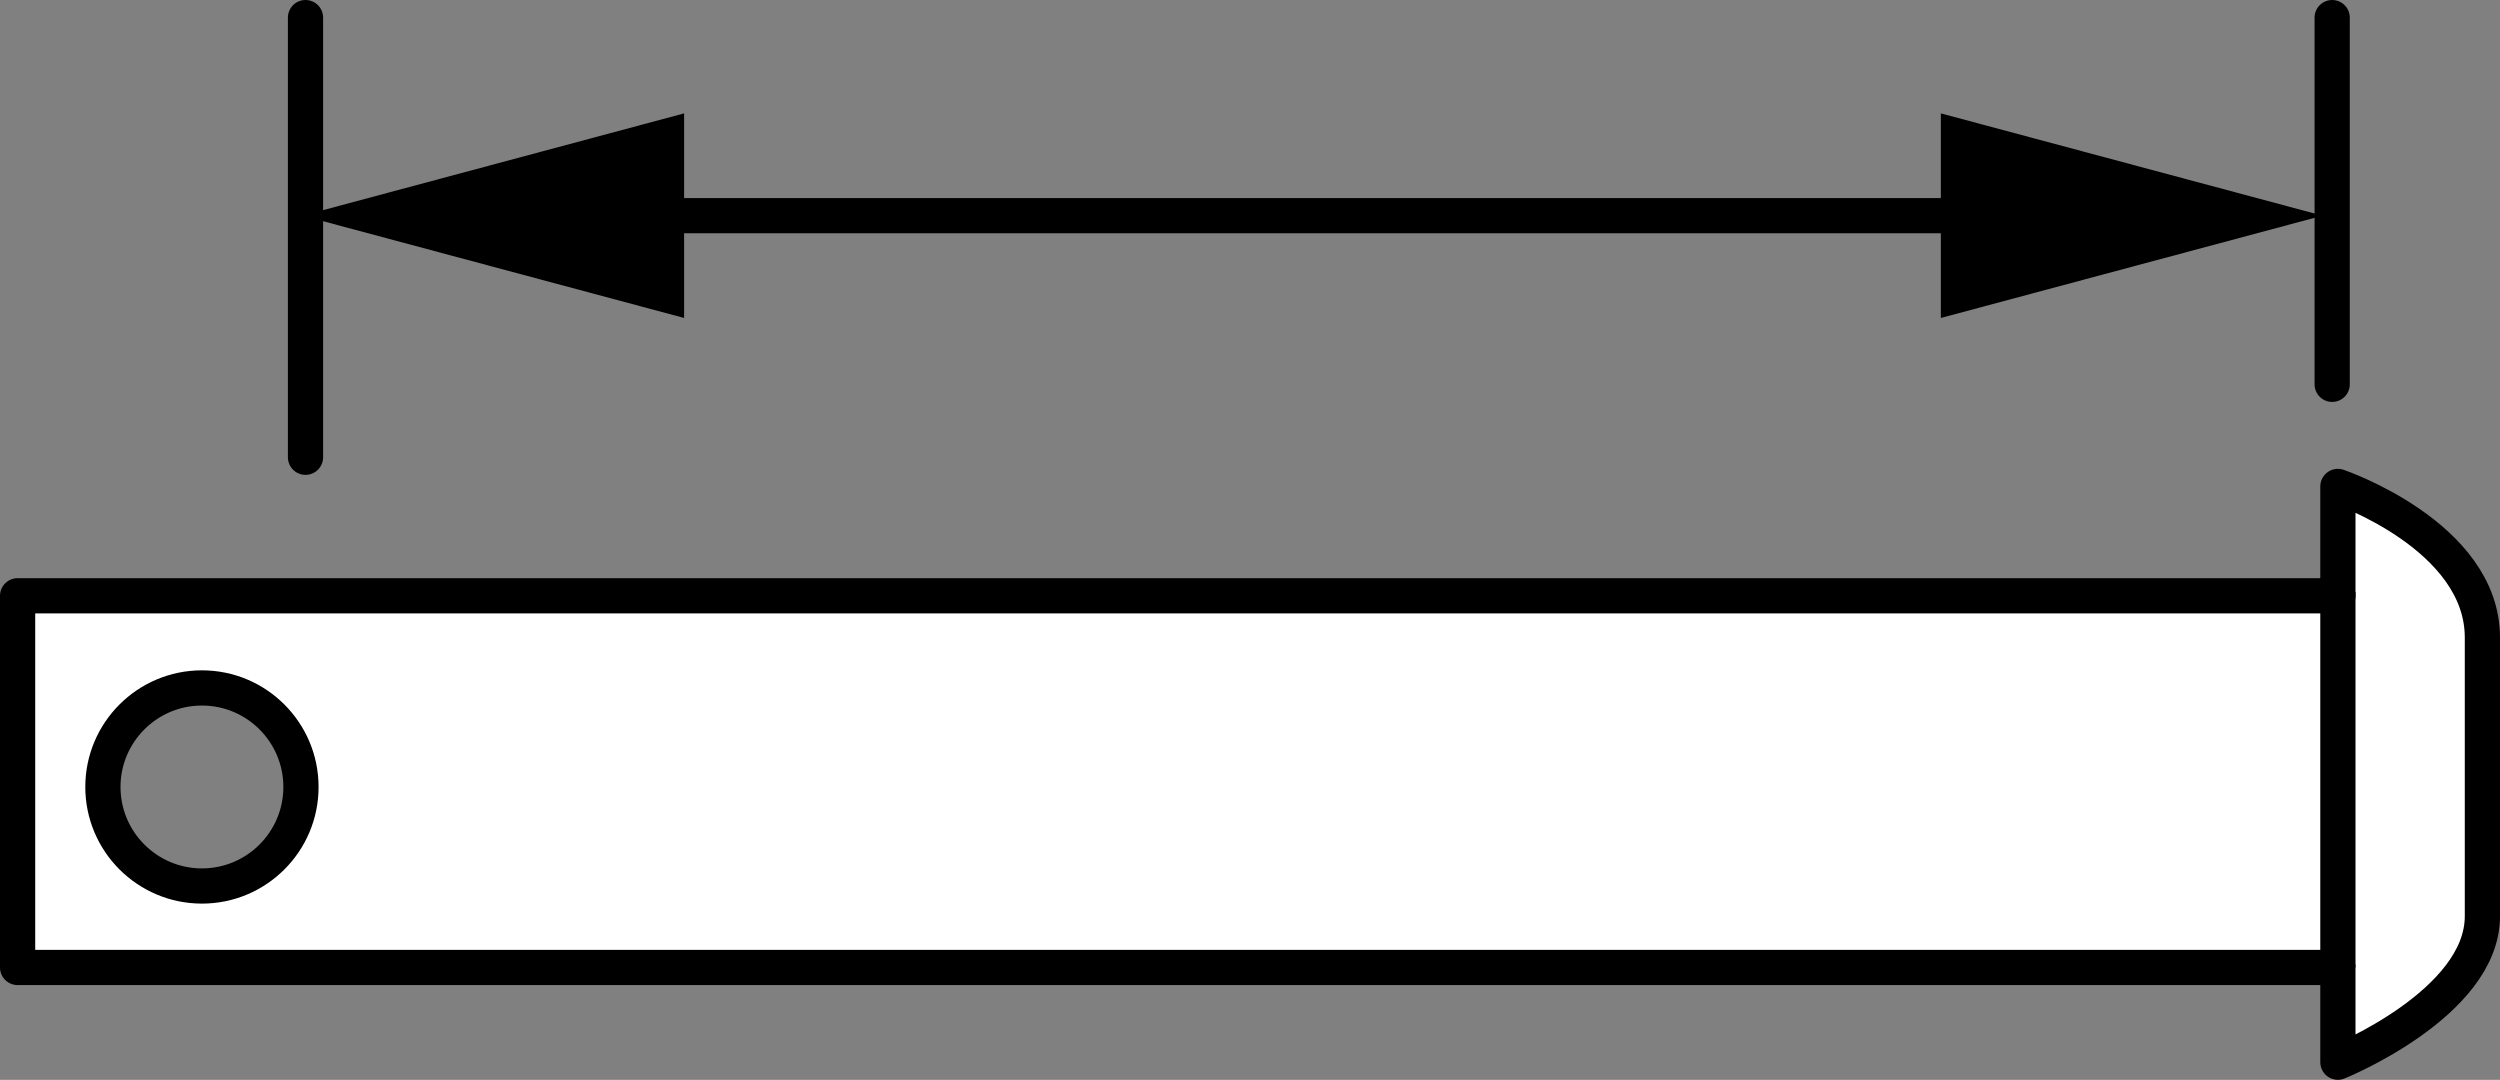
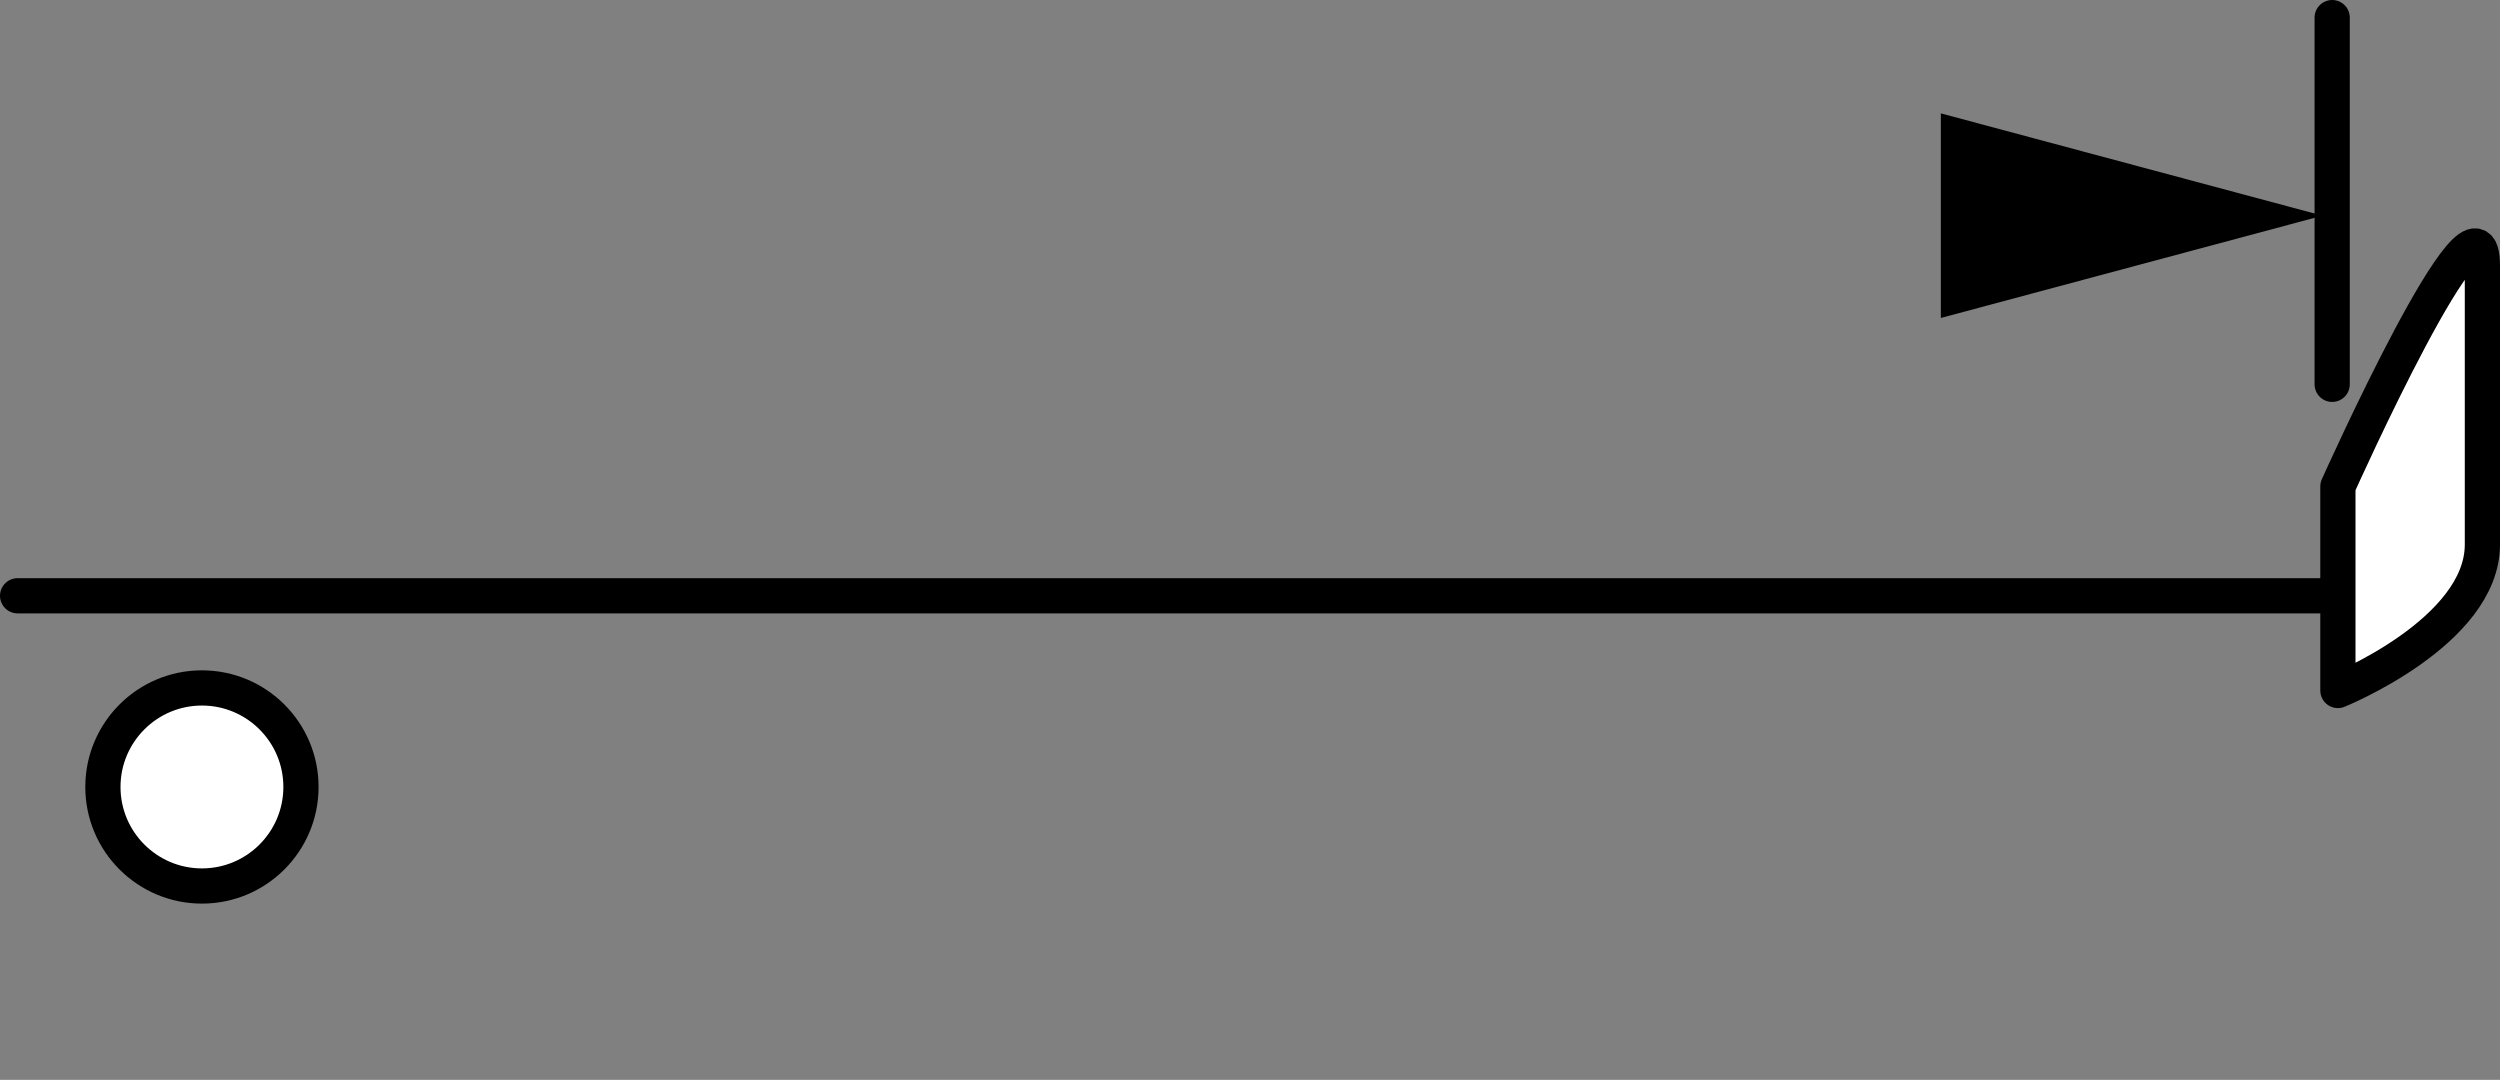
<svg xmlns="http://www.w3.org/2000/svg" version="1.1" id="Layer_1" x="0px" y="0px" width="56.8px" height="24.534px" viewBox="0 0 56.8 24.534" enable-background="new 0 0 56.8 24.534" xml:space="preserve">
  <rect x="0" y="0" width="56.8" height="24.534" fill="#808080" stroke="none" />
  <g id="image_1_">
-     <path fill="#FFFFFF" stroke="#000000" stroke-width="0.8" stroke-linejoin="round" d="M53.117,11.052v2.484H0.4v8.445h52.717   v2.152c0,0,3.283-1.328,3.283-3.316c0-1.238,0-4.016,0-6.332S53.117,11.052,53.117,11.052z M4.588,20.13   c-1.242,0-2.25-1.008-2.25-2.25c0-1.242,1.008-2.25,2.25-2.25s2.25,1.008,2.25,2.25C6.838,19.122,5.83,20.13,4.588,20.13   z" />
-     <line fill="none" stroke="#000000" stroke-width="0.8" x1="53.117" y1="13.45" x2="53.117" y2="21.981" />
+     <path fill="#FFFFFF" stroke="#000000" stroke-width="0.8" stroke-linejoin="round" d="M53.117,11.052v2.484H0.4h52.717   v2.152c0,0,3.283-1.328,3.283-3.316c0-1.238,0-4.016,0-6.332S53.117,11.052,53.117,11.052z M4.588,20.13   c-1.242,0-2.25-1.008-2.25-2.25c0-1.242,1.008-2.25,2.25-2.25s2.25,1.008,2.25,2.25C6.838,19.122,5.83,20.13,4.588,20.13   z" />
  </g>
  <g id="callouts">
    <line fill="none" stroke="#000000" stroke-width="0.8" stroke-linecap="round" stroke-miterlimit="10" x1="52.987" y1="8.732" x2="52.987" y2="0.4" />
-     <line fill="none" stroke="#000000" stroke-width="0.8" stroke-linecap="round" stroke-miterlimit="10" x1="6.941" y1="10.389" x2="6.941" y2="0.4" />
    <g>
      <line fill="none" x1="6.871" y1="4.9" x2="52.769" y2="4.9" />
      <g>
-         <line fill="none" stroke="#000000" stroke-width="0.8" stroke-linecap="round" stroke-miterlimit="10" x1="13.958" y1="4.9" x2="45.681" y2="4.9" />
        <g>
-           <polygon points="15.543,7.224 6.871,4.9 15.543,2.576     " />
-         </g>
+           </g>
        <g>
          <polygon points="44.096,7.224 52.769,4.9 44.096,2.576     " />
        </g>
      </g>
    </g>
  </g>
</svg>